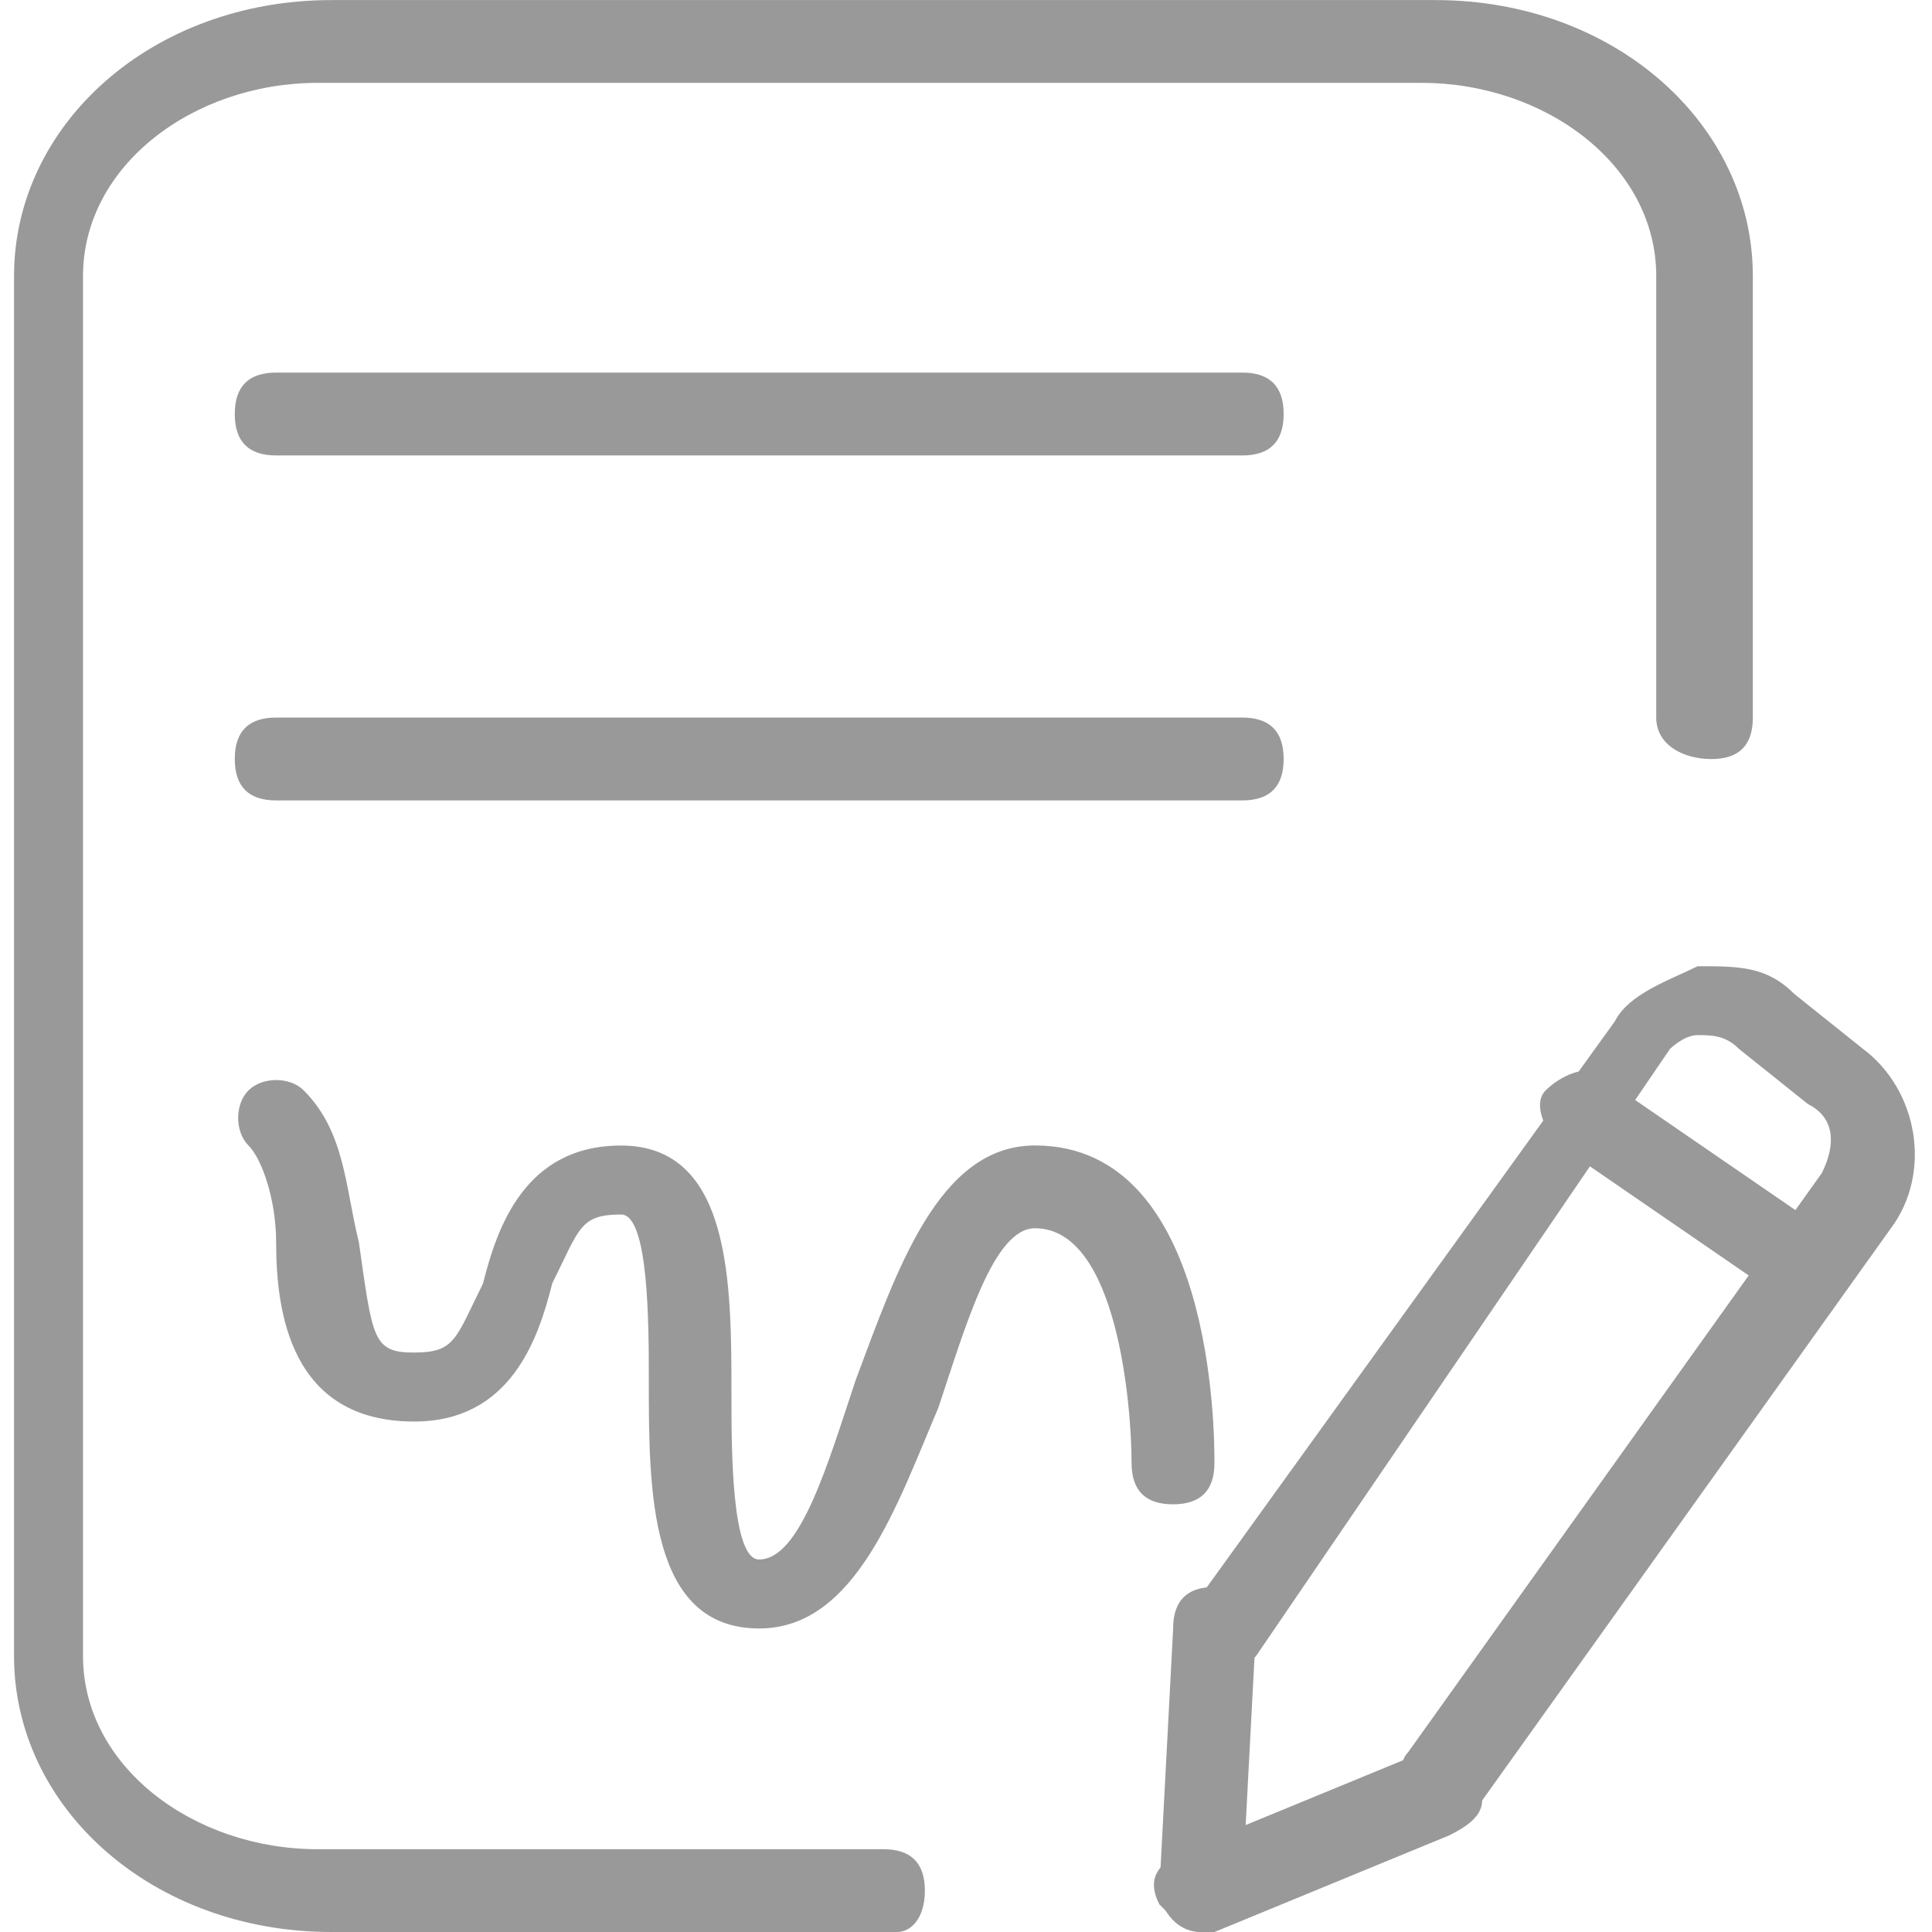
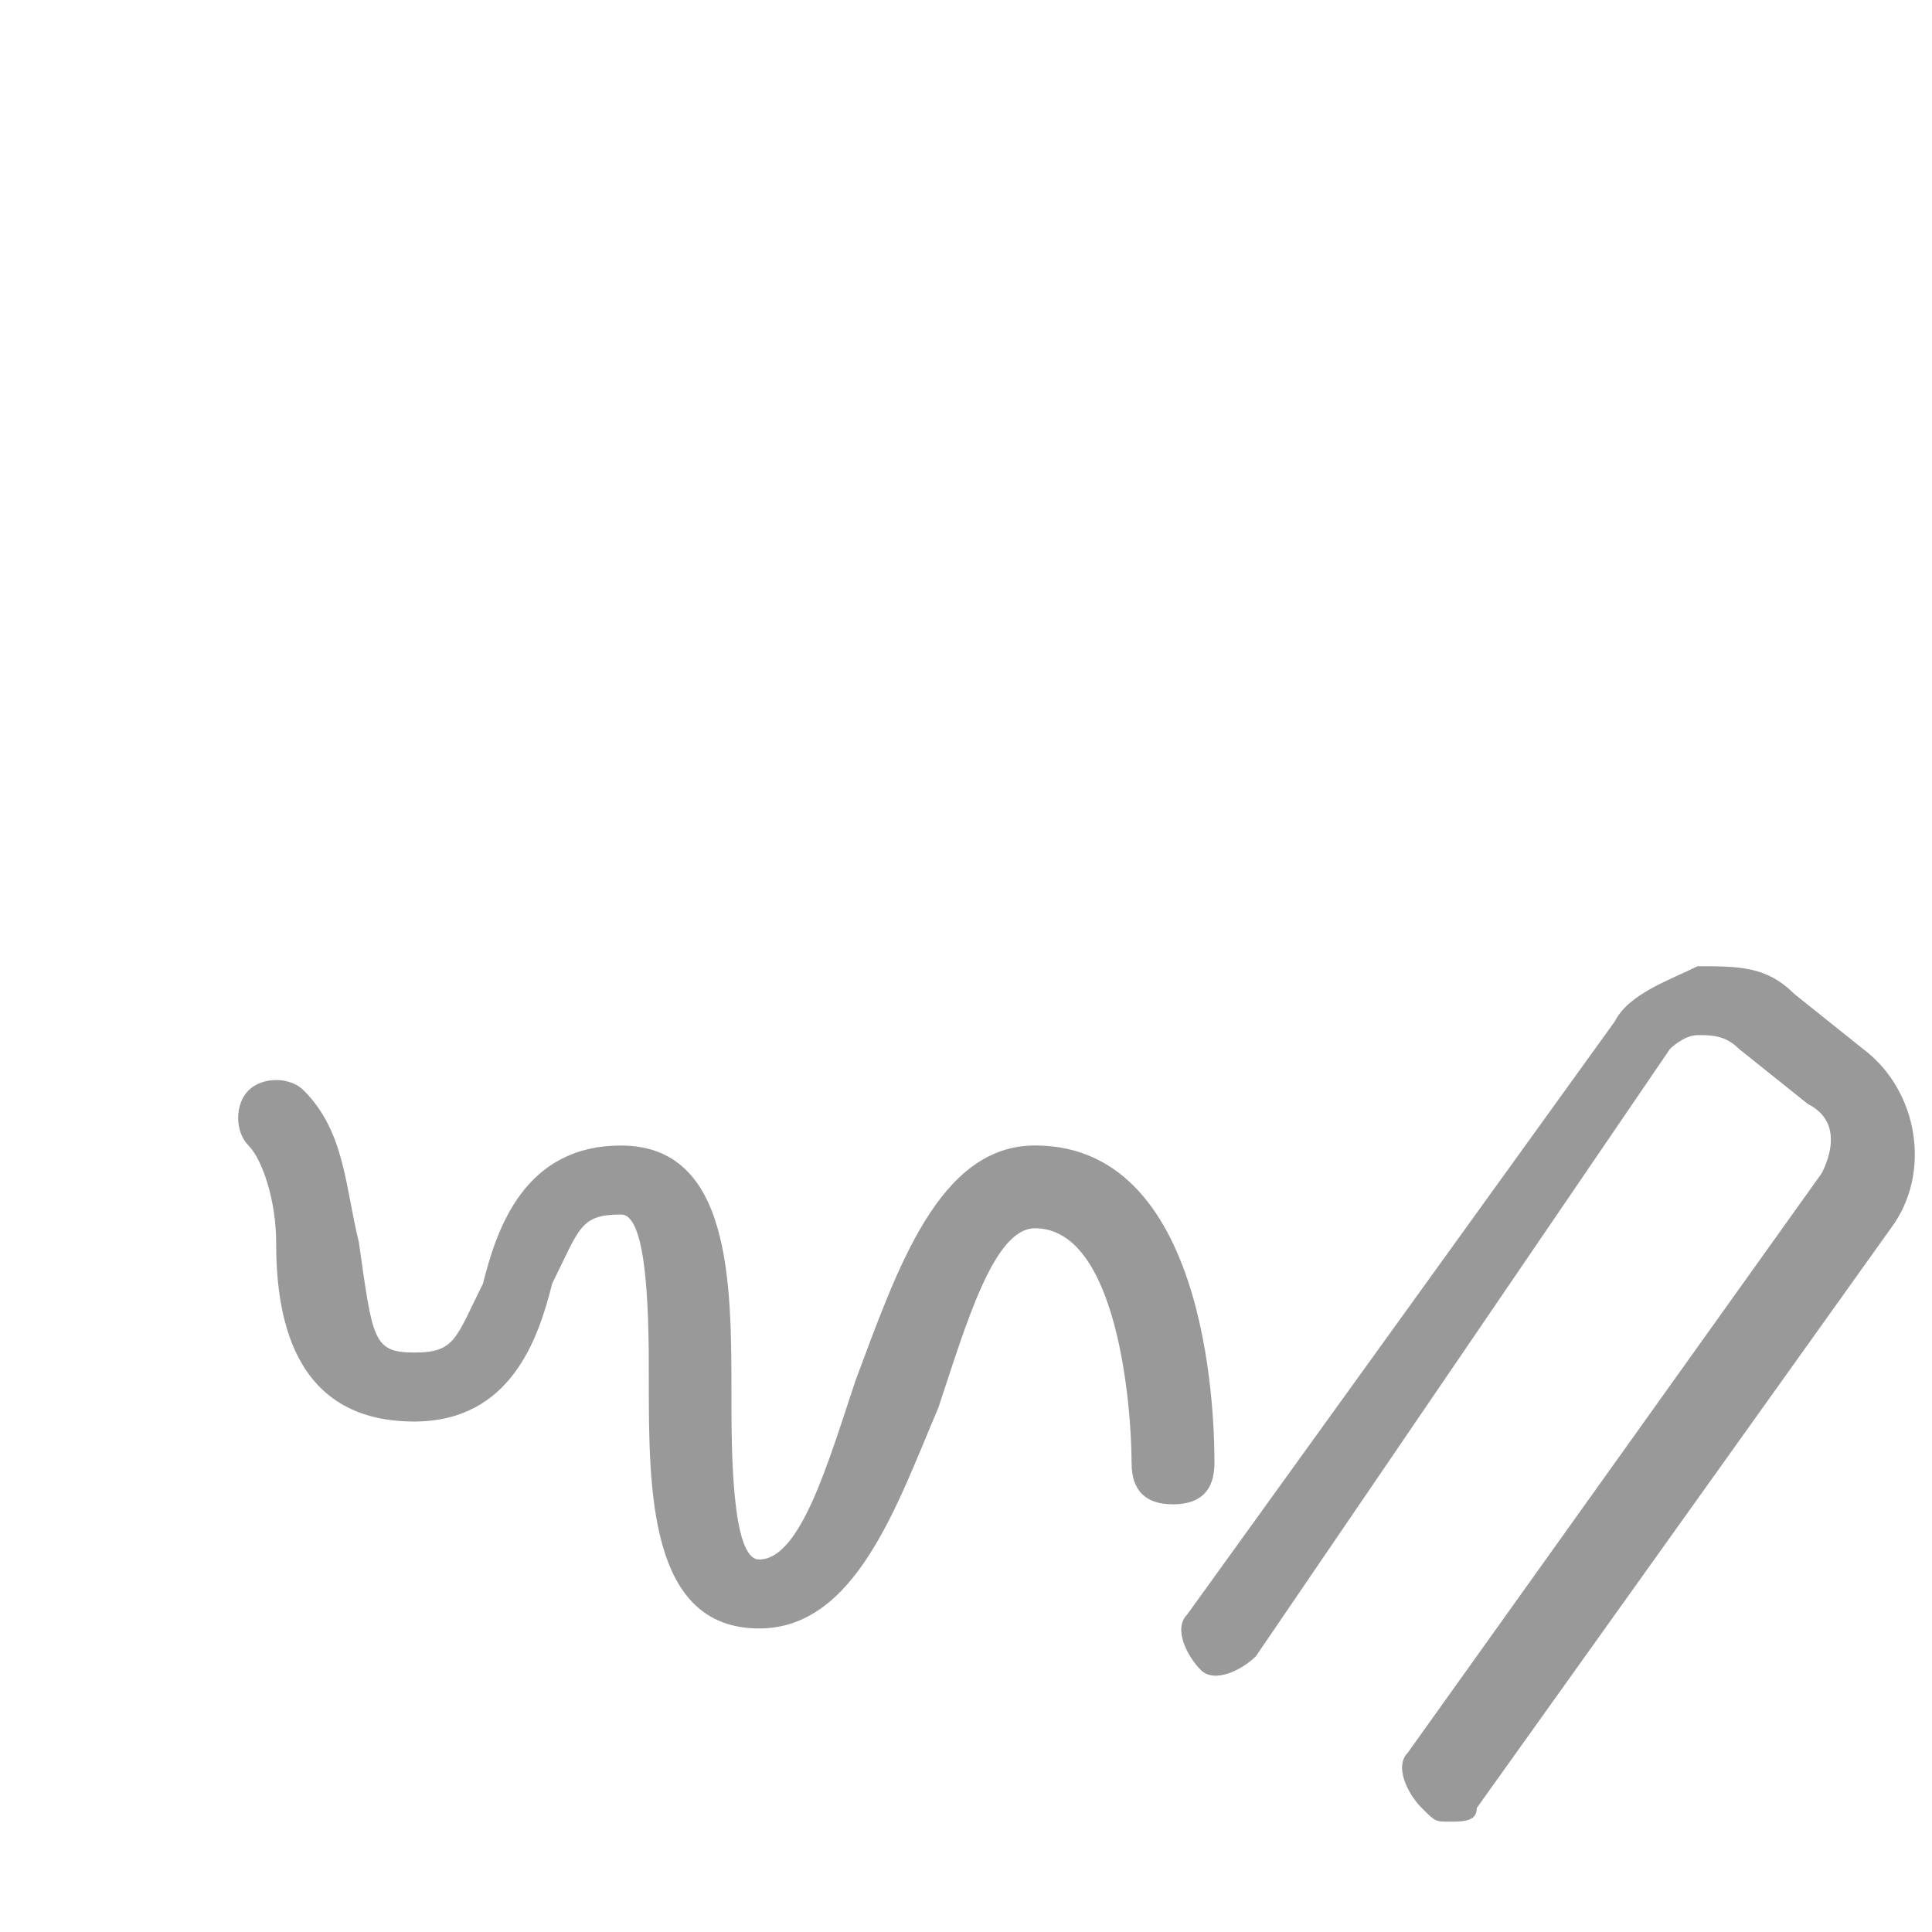
<svg xmlns="http://www.w3.org/2000/svg" version="1.1" id="图层_1" x="0px" y="0px" viewBox="1265 -1265.7 2560 2560" style="enable-background:new 1265 -1265.7 2560 2560;" xml:space="preserve">
  <style type="text/css">
	.st0{fill:#999999;}
</style>
-   <path class="st0" d="M2911-662.2H1631c-36.6,0-54.9-18.3-54.9-54.9s18.3-54.9,54.9-54.9h1280c36.6,0,54.9,18.3,54.9,54.9  S2947.6-662.2,2911-662.2z M2911-205.1H1631c-36.6,0-54.9-18.3-54.9-54.9s18.3-54.9,54.9-54.9h1280c36.6,0,54.9,18.3,54.9,54.9  S2947.6-205.1,2911-205.1z" />
-   <path class="st0" d="M2453.9,1294.3h-749.7c-237.7,0-420.6-164.6-420.6-365.7V-899.9c0-201.1,182.9-365.7,420.6-365.7H3167  c237.7,0,420.6,164.6,420.6,365.7v585.1c0,36.6-18.3,54.9-54.9,54.9s-73.1-18.3-73.1-54.9v-585.1c0-146.3-146.3-256-310.9-256  H1685.9c-164.6,0-310.9,109.7-310.9,256V928.6c0,146.3,146.3,256,310.9,256h749.7c36.6,0,54.9,18.3,54.9,54.9  S2472.1,1294.3,2453.9,1294.3L2453.9,1294.3z" />
  <path class="st0" d="M2271,892.1c-146.3,0-146.3-182.9-146.3-329.1c0-73.1,0-219.4-36.6-219.4c-54.9,0-54.9,18.3-91.4,91.4  c-18.3,73.1-54.9,182.9-182.9,182.9c-164.6,0-182.9-146.3-182.9-237.7c0-54.9-18.3-109.7-36.6-128c-18.3-18.3-18.3-54.9,0-73.1  s54.9-18.3,73.1,0c54.9,54.9,54.9,128,73.1,201.1c18.3,128,18.3,146.3,73.1,146.3s54.9-18.3,91.4-91.4  c18.3-73.1,54.9-182.9,182.9-182.9c146.3,0,146.3,182.9,146.3,329.1c0,73.1,0,219.4,36.6,219.4c54.9,0,91.4-128,128-237.7  c54.9-146.3,109.7-310.9,237.7-310.9c237.7,0,237.7,384,237.7,420.6s-18.3,54.9-54.9,54.9c-36.6,0-54.9-18.3-54.9-54.9  c0-73.1-18.3-310.9-128-310.9c-54.9,0-91.4,128-128,237.7C2453.9,727.5,2399,892.1,2271,892.1L2271,892.1z M3185.3,1148.1  c-18.3,0-18.3,0-36.6-18.3c-18.3-18.3-36.6-54.9-18.3-73.1l548.6-768c18.3-36.6,18.3-73.1-18.3-91.4l-91.4-73.1  c-18.3-18.3-36.6-18.3-54.9-18.3c-18.3,0-36.6,18.3-36.6,18.3l-548.6,804.6c-18.3,18.3-54.9,36.6-73.1,18.3  c-18.3-18.3-36.6-54.9-18.3-73.1l566.9-786.3c18.3-36.6,73.1-54.9,109.7-73.1c54.9,0,91.4,0,128,36.6l91.4,73.1  c73.1,54.9,91.4,164.6,36.6,237.7l-548.6,768C3221.9,1148.1,3203.6,1148.1,3185.3,1148.1L3185.3,1148.1z" />
-   <path class="st0" d="M3660.7,471.5c-18.3,0-18.3,0-36.6-18.3l-292.6-201.1c-18.3-18.3-36.6-54.9-18.3-73.1  c18.3-18.3,54.9-36.6,73.1-18.3L3679,361.8c18.3,18.3,36.6,54.9,18.3,73.1C3697.3,471.5,3679,471.5,3660.7,471.5L3660.7,471.5z   M2856.1,1294.3c-36.6,0-54.9-36.6-54.9-54.9l18.3-347.4c0-36.6,18.3-54.9,54.9-54.9c36.6,0,54.9,36.6,54.9,54.9l-18.3,347.4  C2911,1276.1,2892.7,1294.3,2856.1,1294.3z" />
-   <path class="st0" d="M2856.1,1294.3c-18.3,0-36.6-18.3-54.9-36.6c-18.3-36.6,0-54.9,36.6-73.1l310.9-128c36.6-18.3,54.9,0,73.1,36.6  c18.3,36.6,0,54.9-36.6,73.1l-310.9,128H2856.1L2856.1,1294.3z" />
</svg>